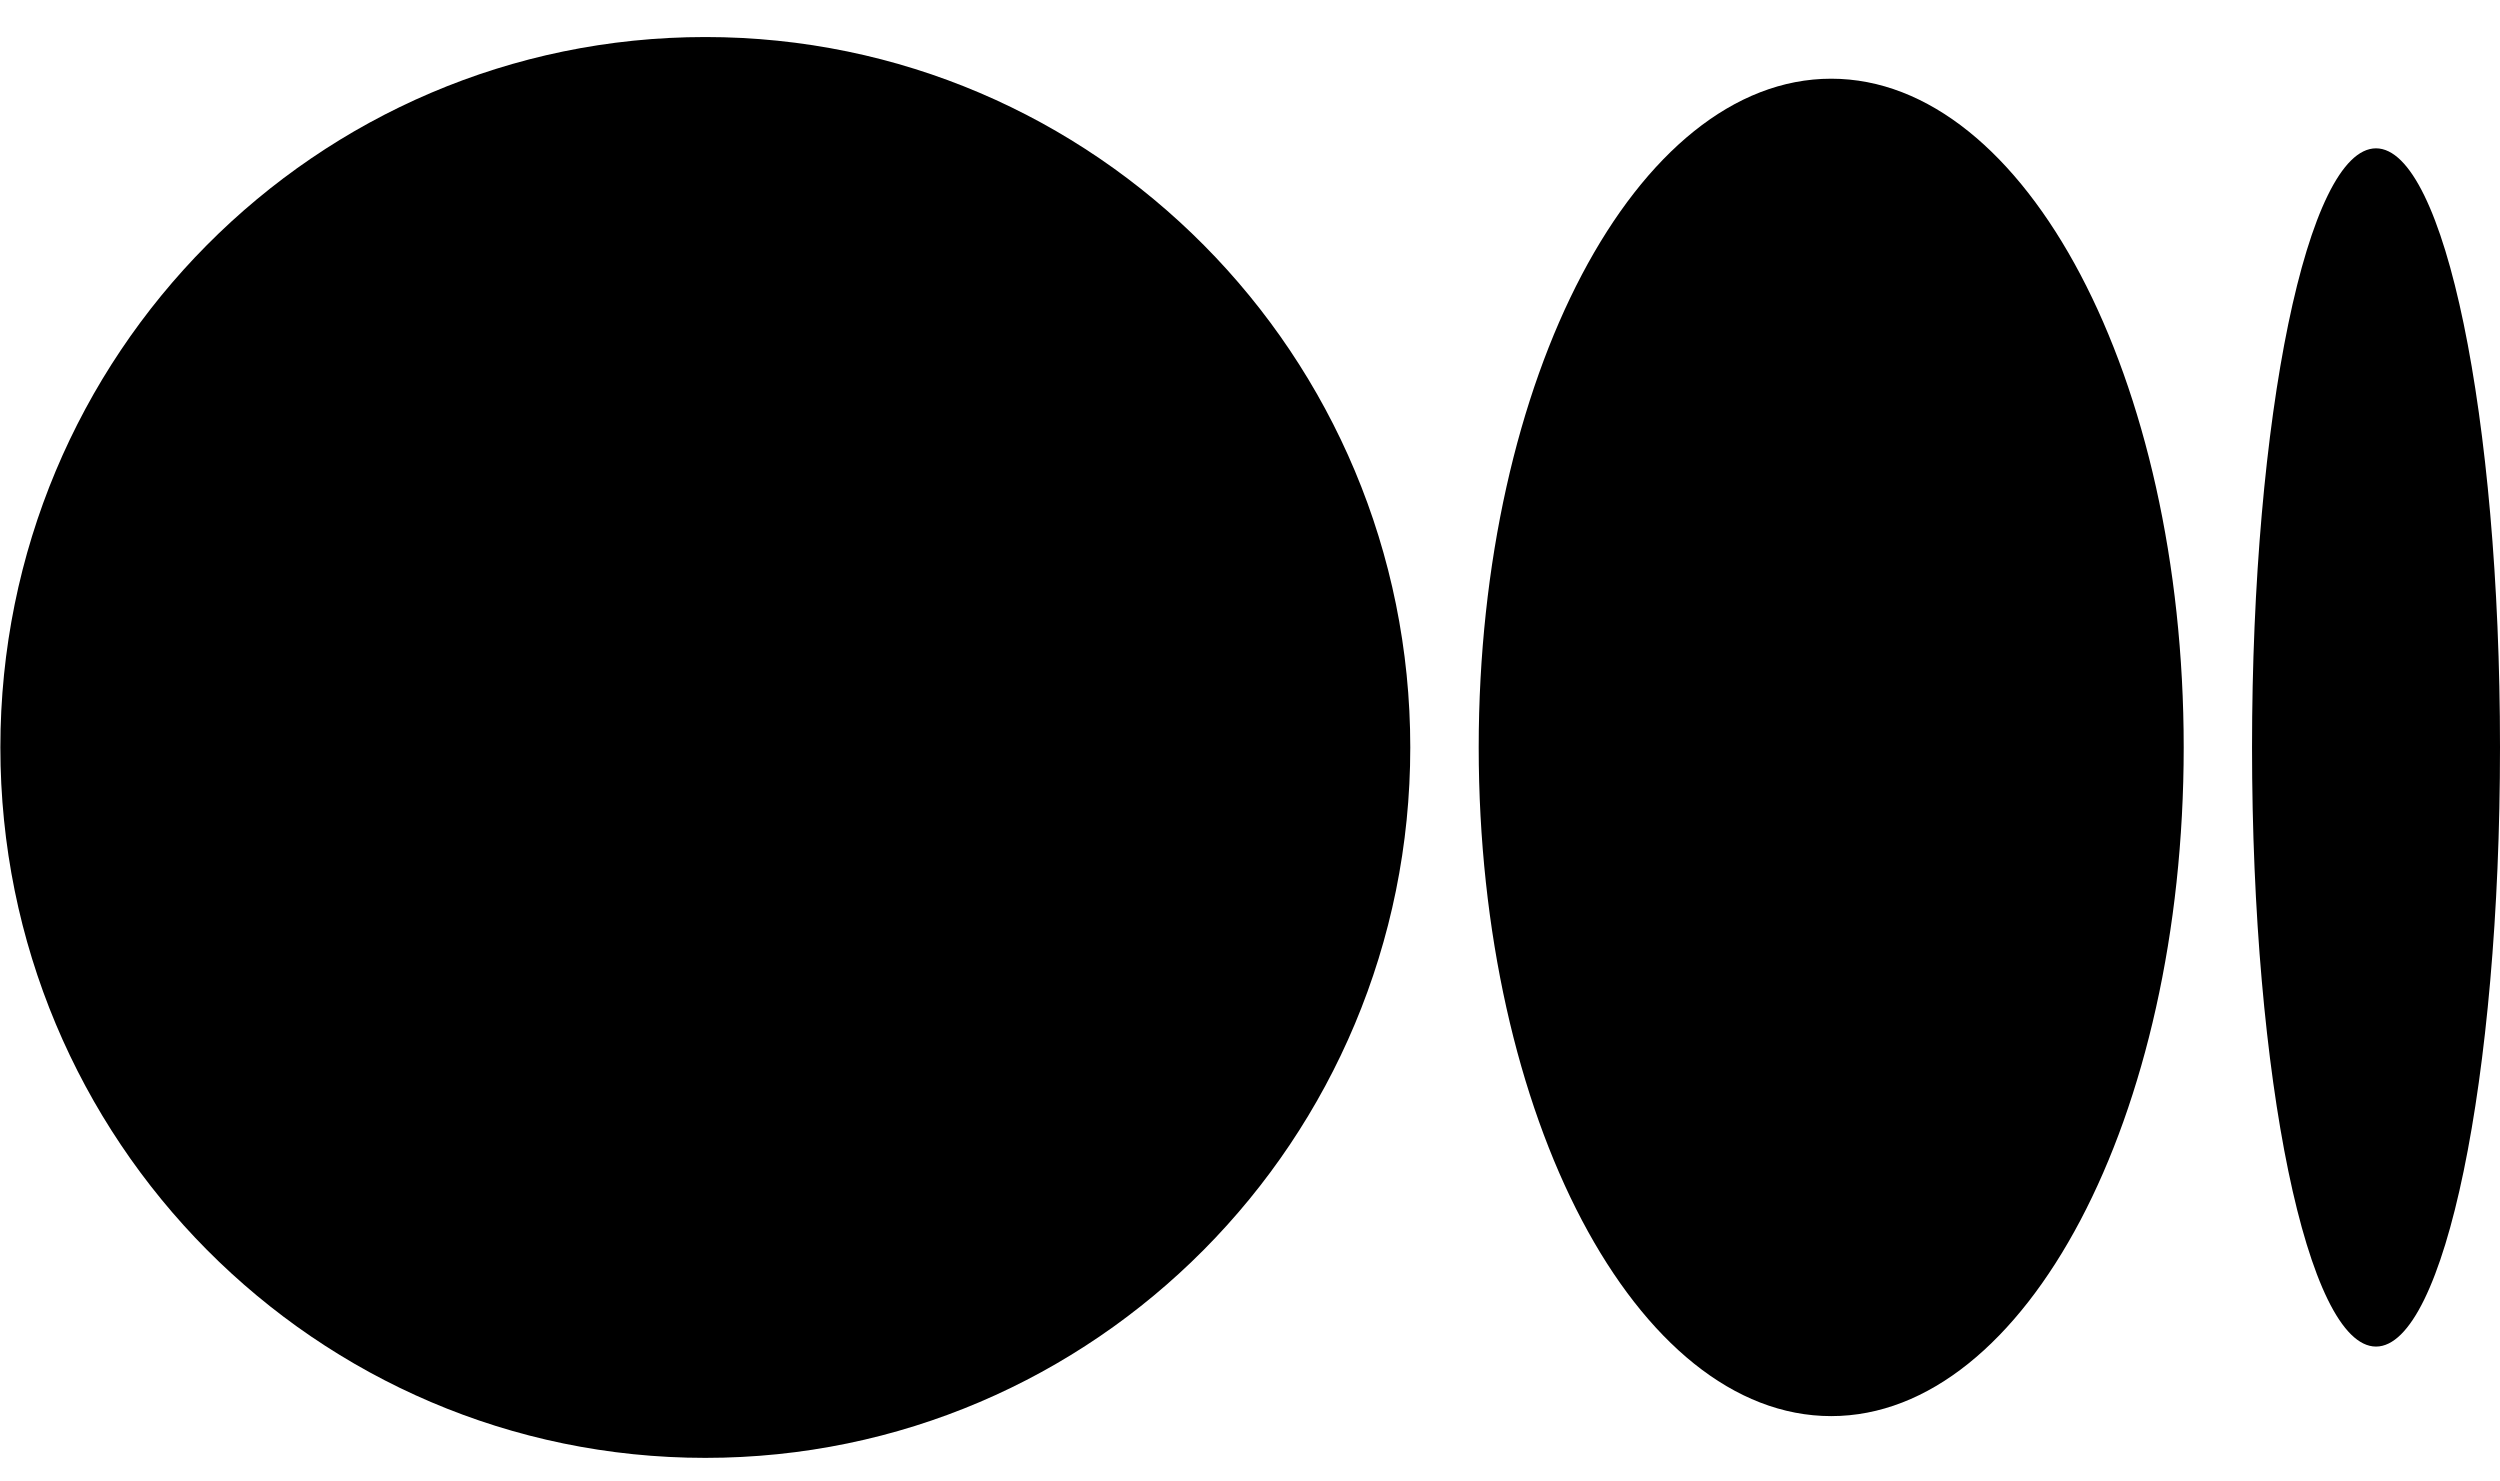
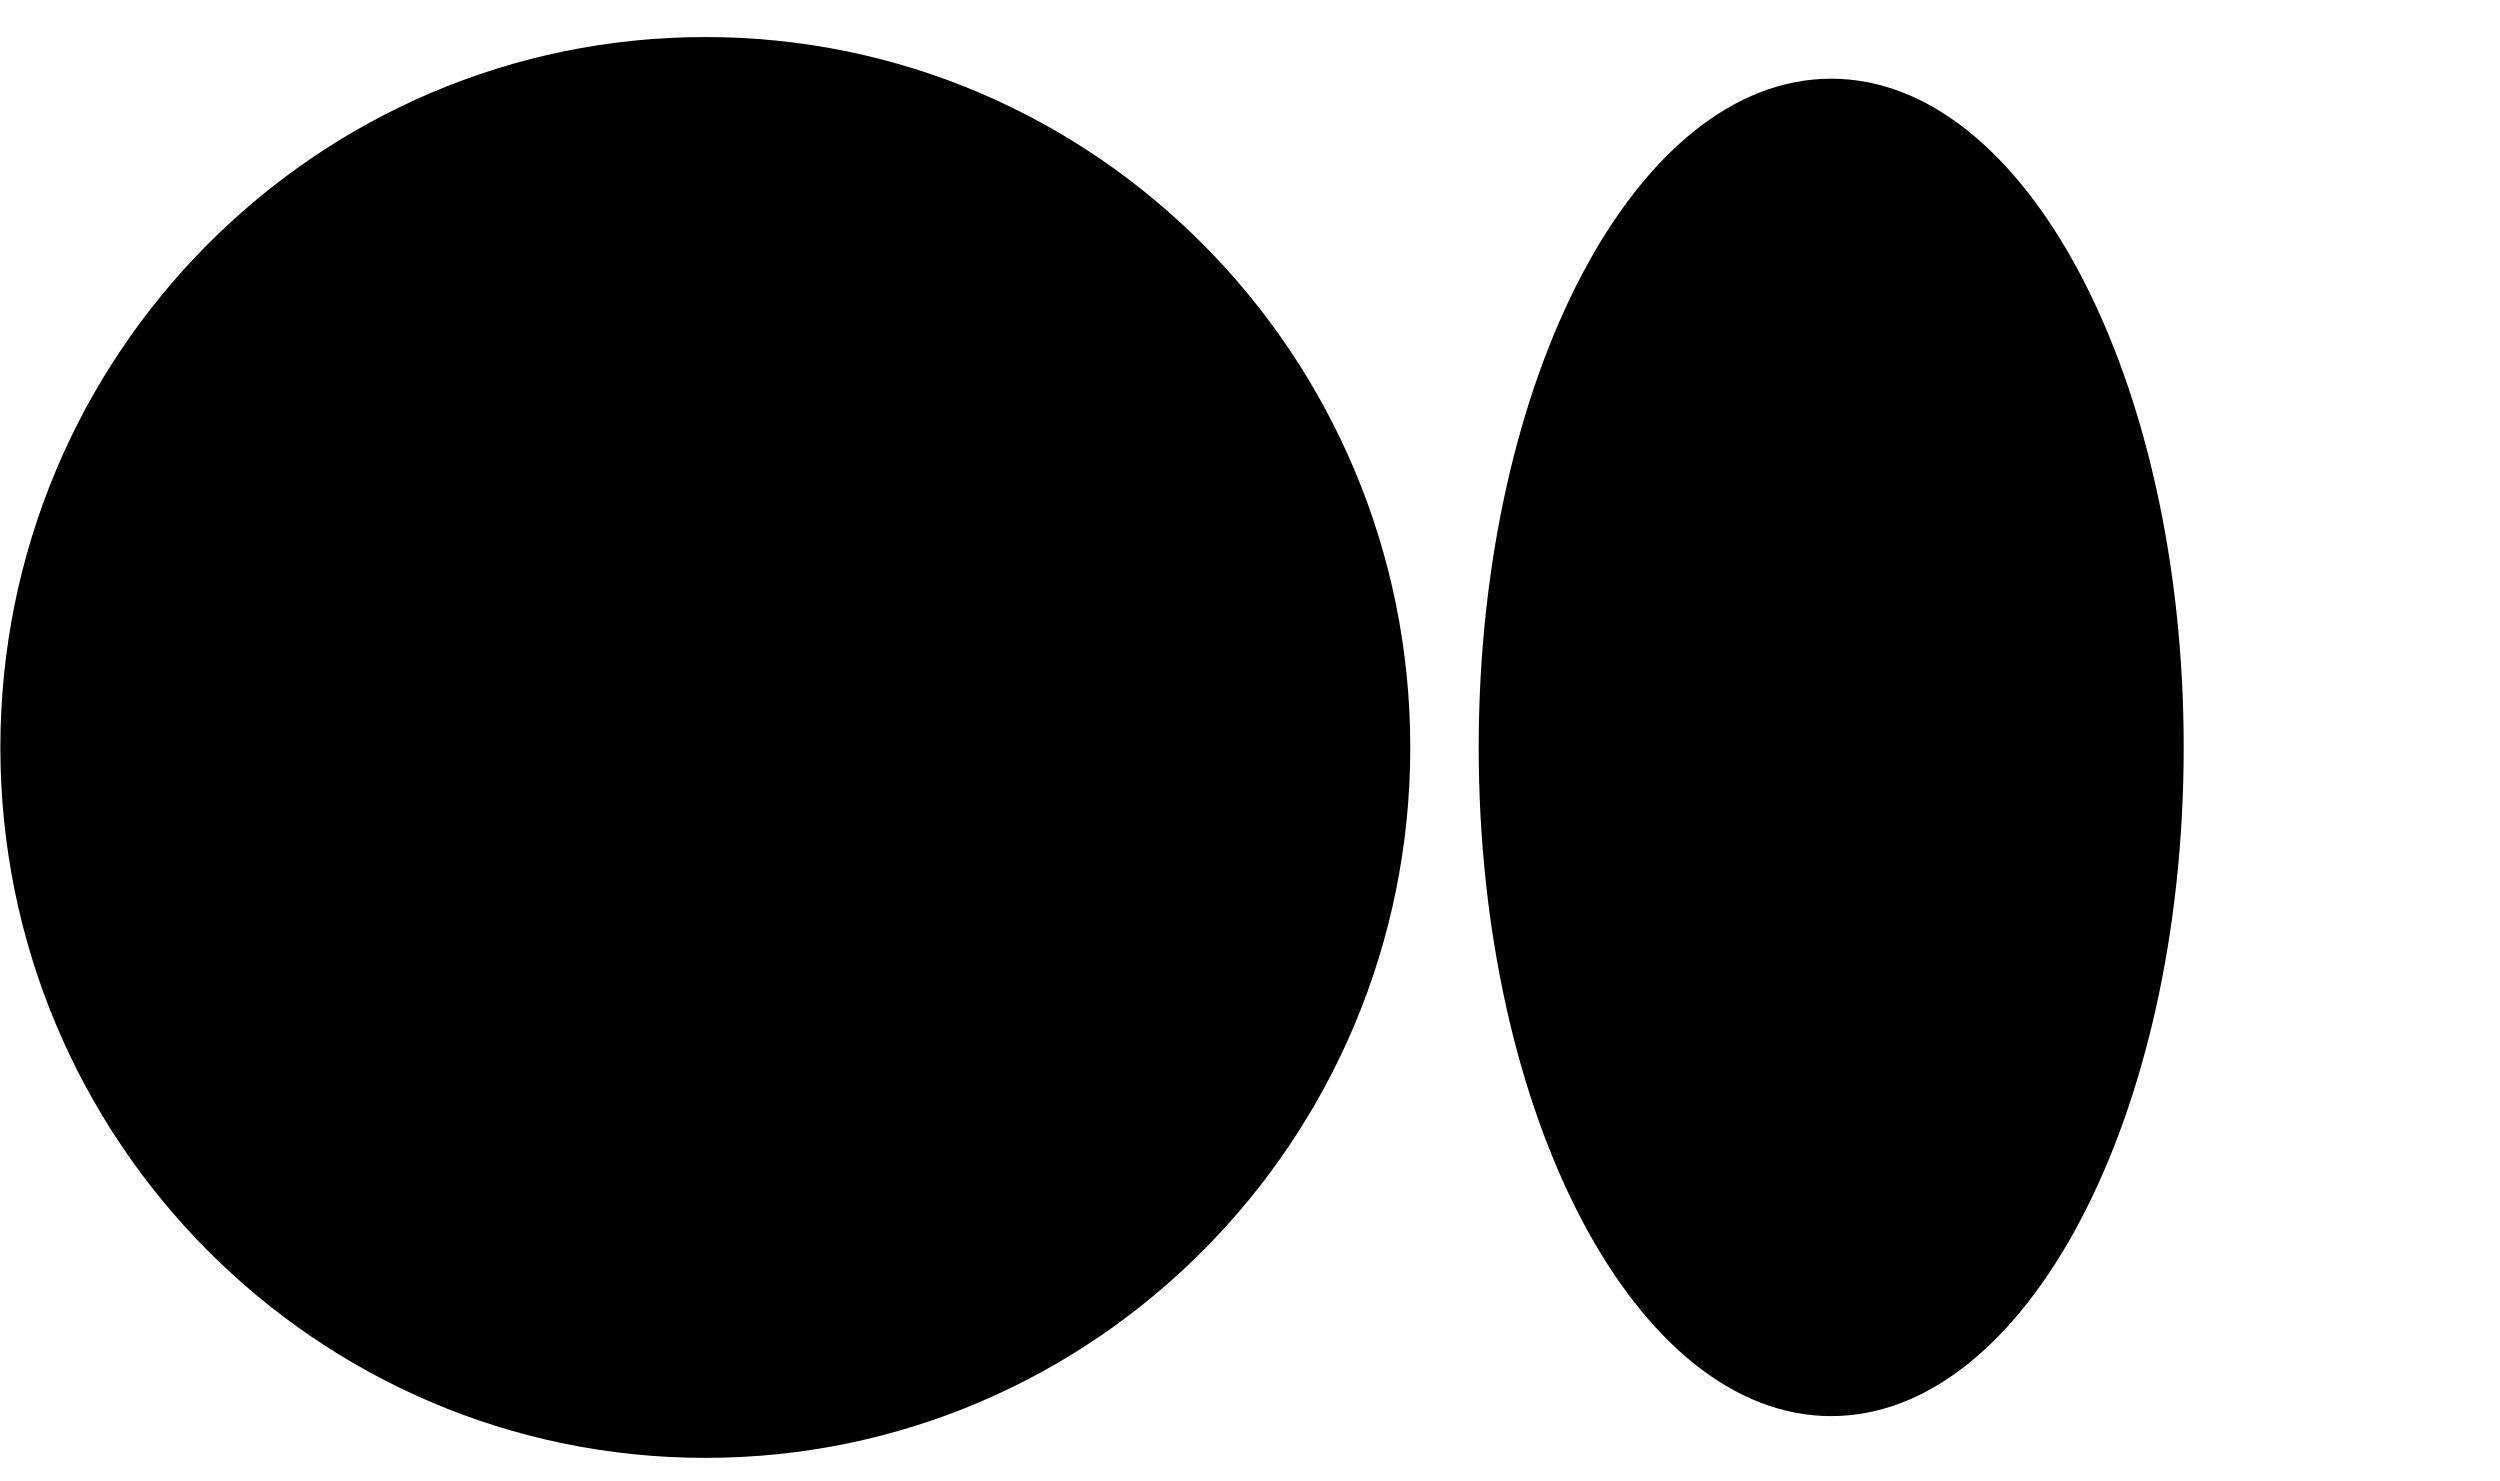
<svg xmlns="http://www.w3.org/2000/svg" width="27" height="16" viewBox="0 0 27 16" fill="none">
  <g id="Group">
    <path id="Vector" d="M15.231 8.072C15.231 12.31 11.822 15.745 7.618 15.745C3.413 15.745 0.004 12.31 0.004 8.072C0.004 3.835 3.413 0.4 7.618 0.4C11.822 0.4 15.231 3.835 15.231 8.072Z" fill="black" />
    <path id="Vector_2" d="M23.584 8.072C23.584 12.061 21.879 15.294 19.777 15.294C17.674 15.294 15.97 12.061 15.97 8.072C15.97 4.084 17.674 0.85 19.777 0.85C21.879 0.85 23.584 4.084 23.584 8.072Z" fill="black" />
-     <path id="Vector_3" d="M27 8.072C27 11.646 26.4 14.543 25.661 14.543C24.921 14.543 24.322 11.646 24.322 8.072C24.322 4.499 24.921 1.602 25.661 1.602C26.4 1.602 27 4.499 27 8.072Z" fill="black" />
  </g>
</svg>